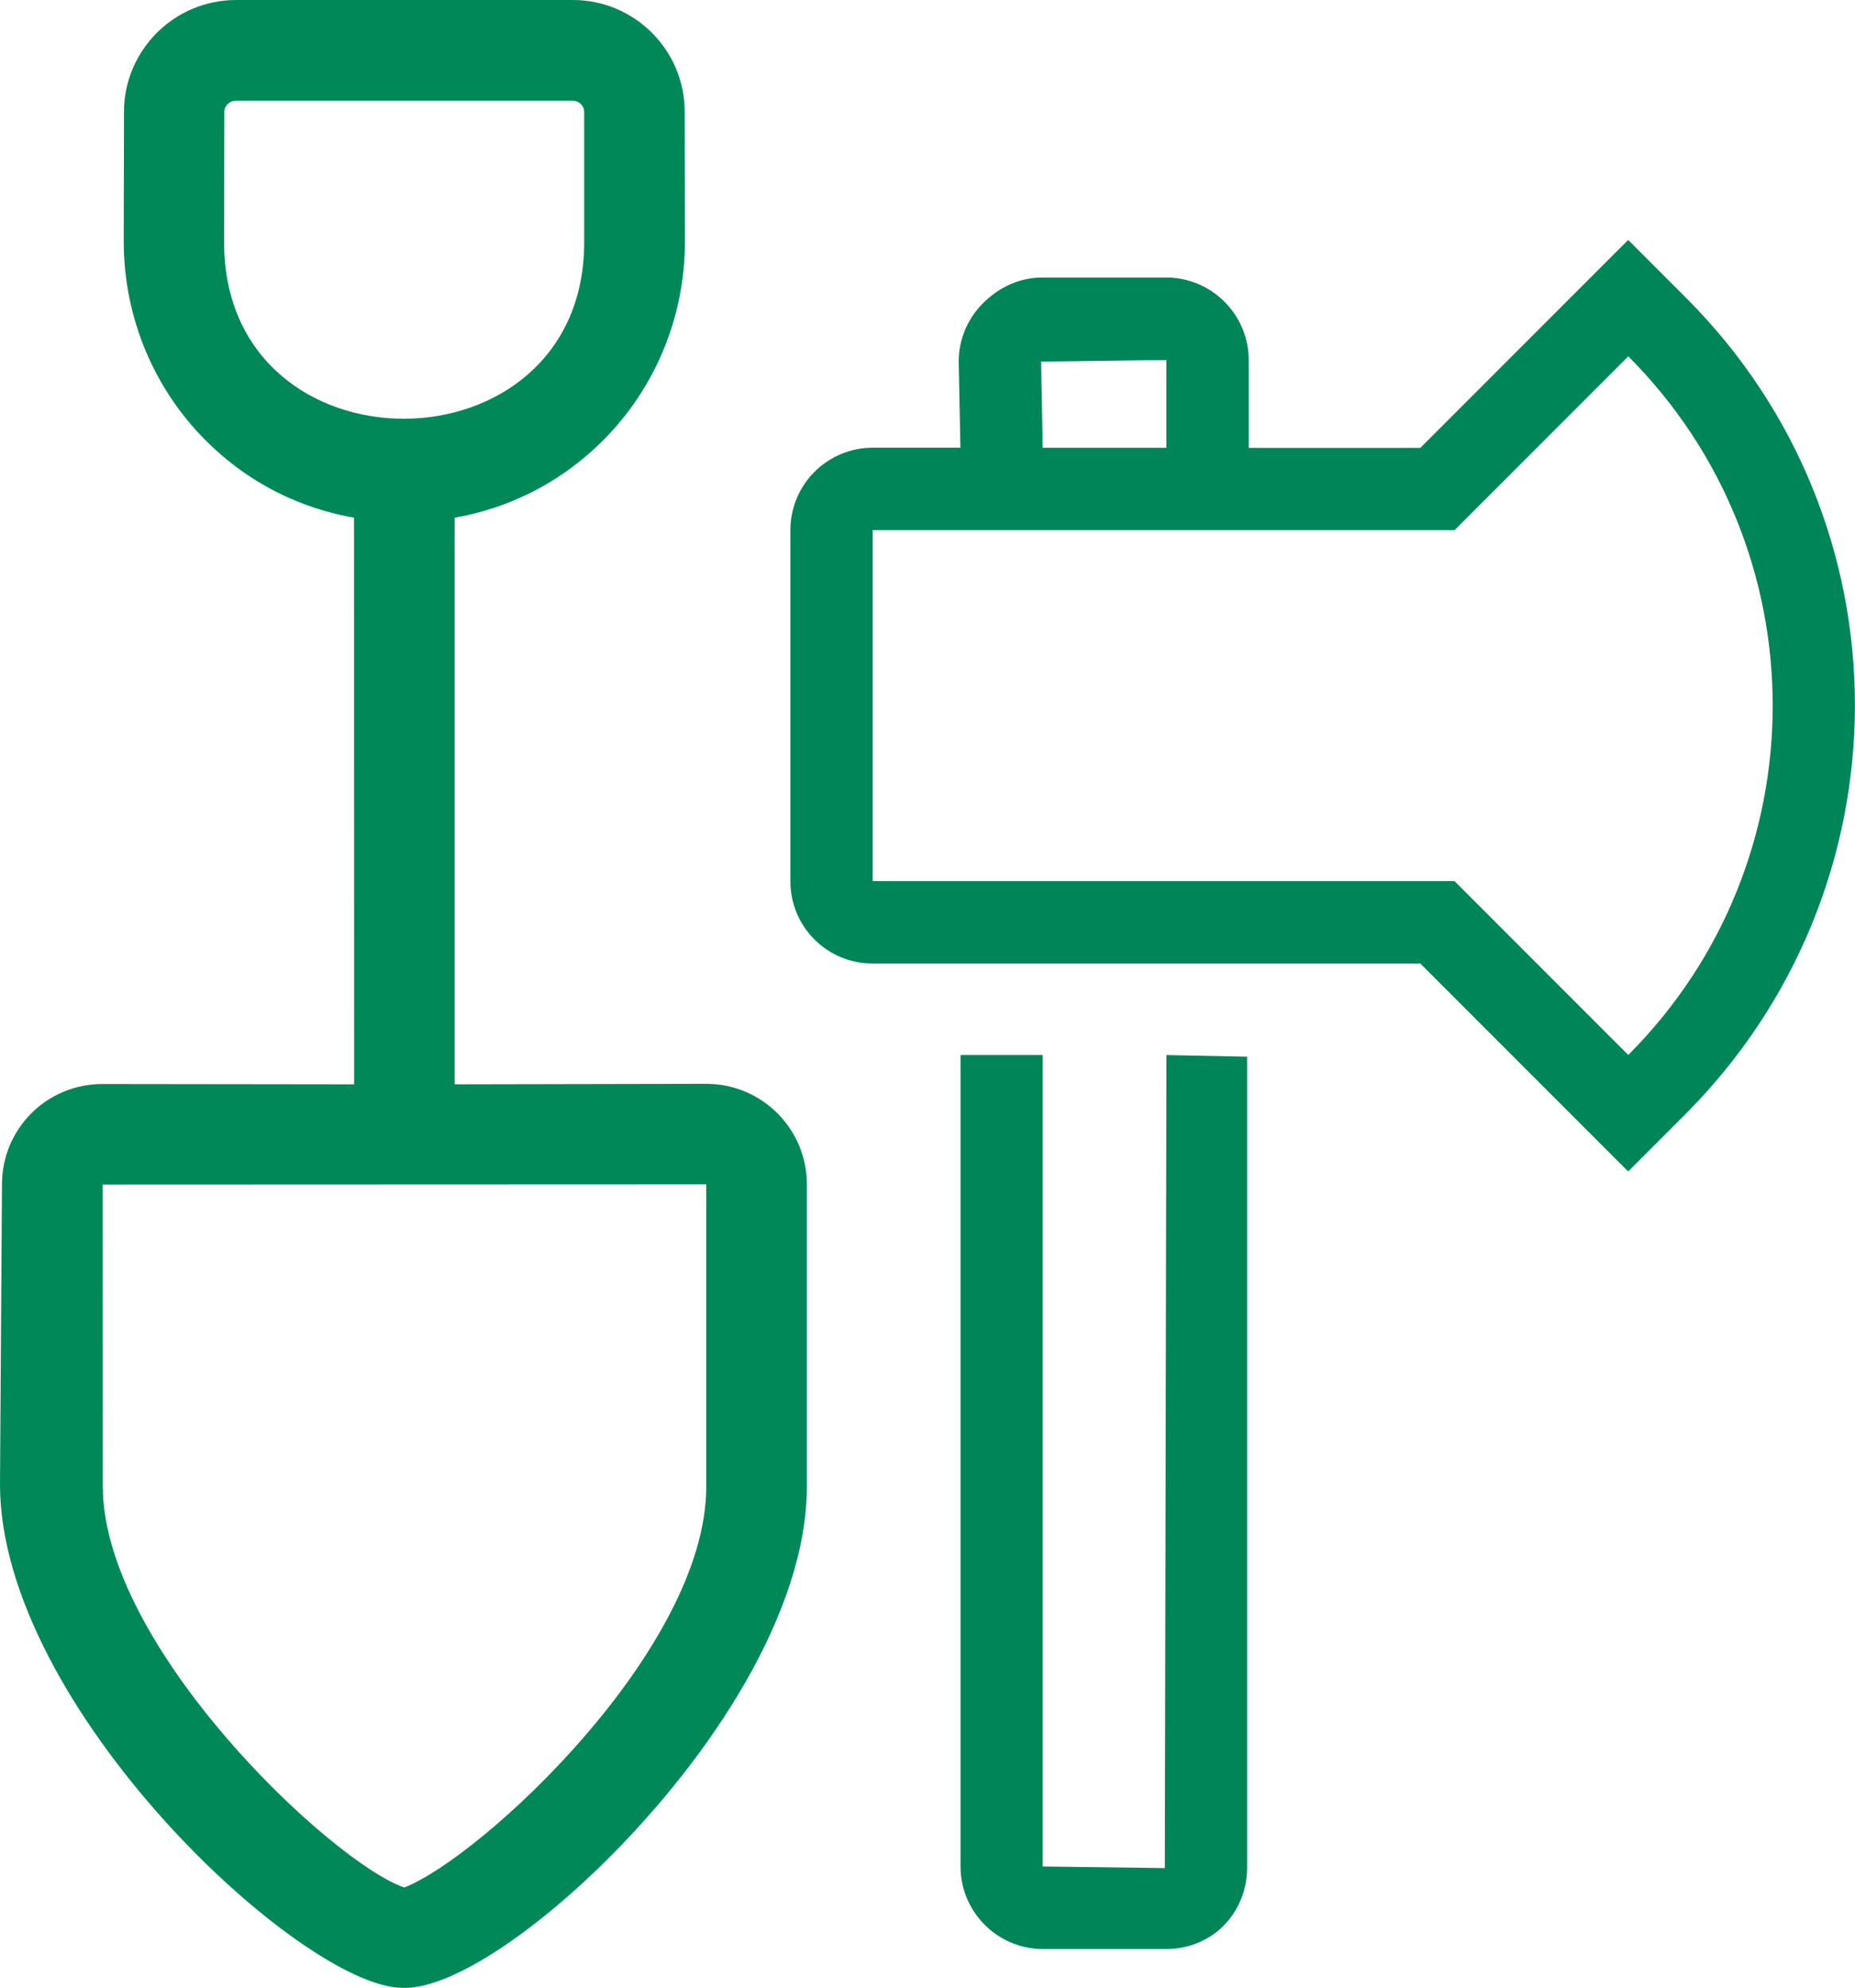
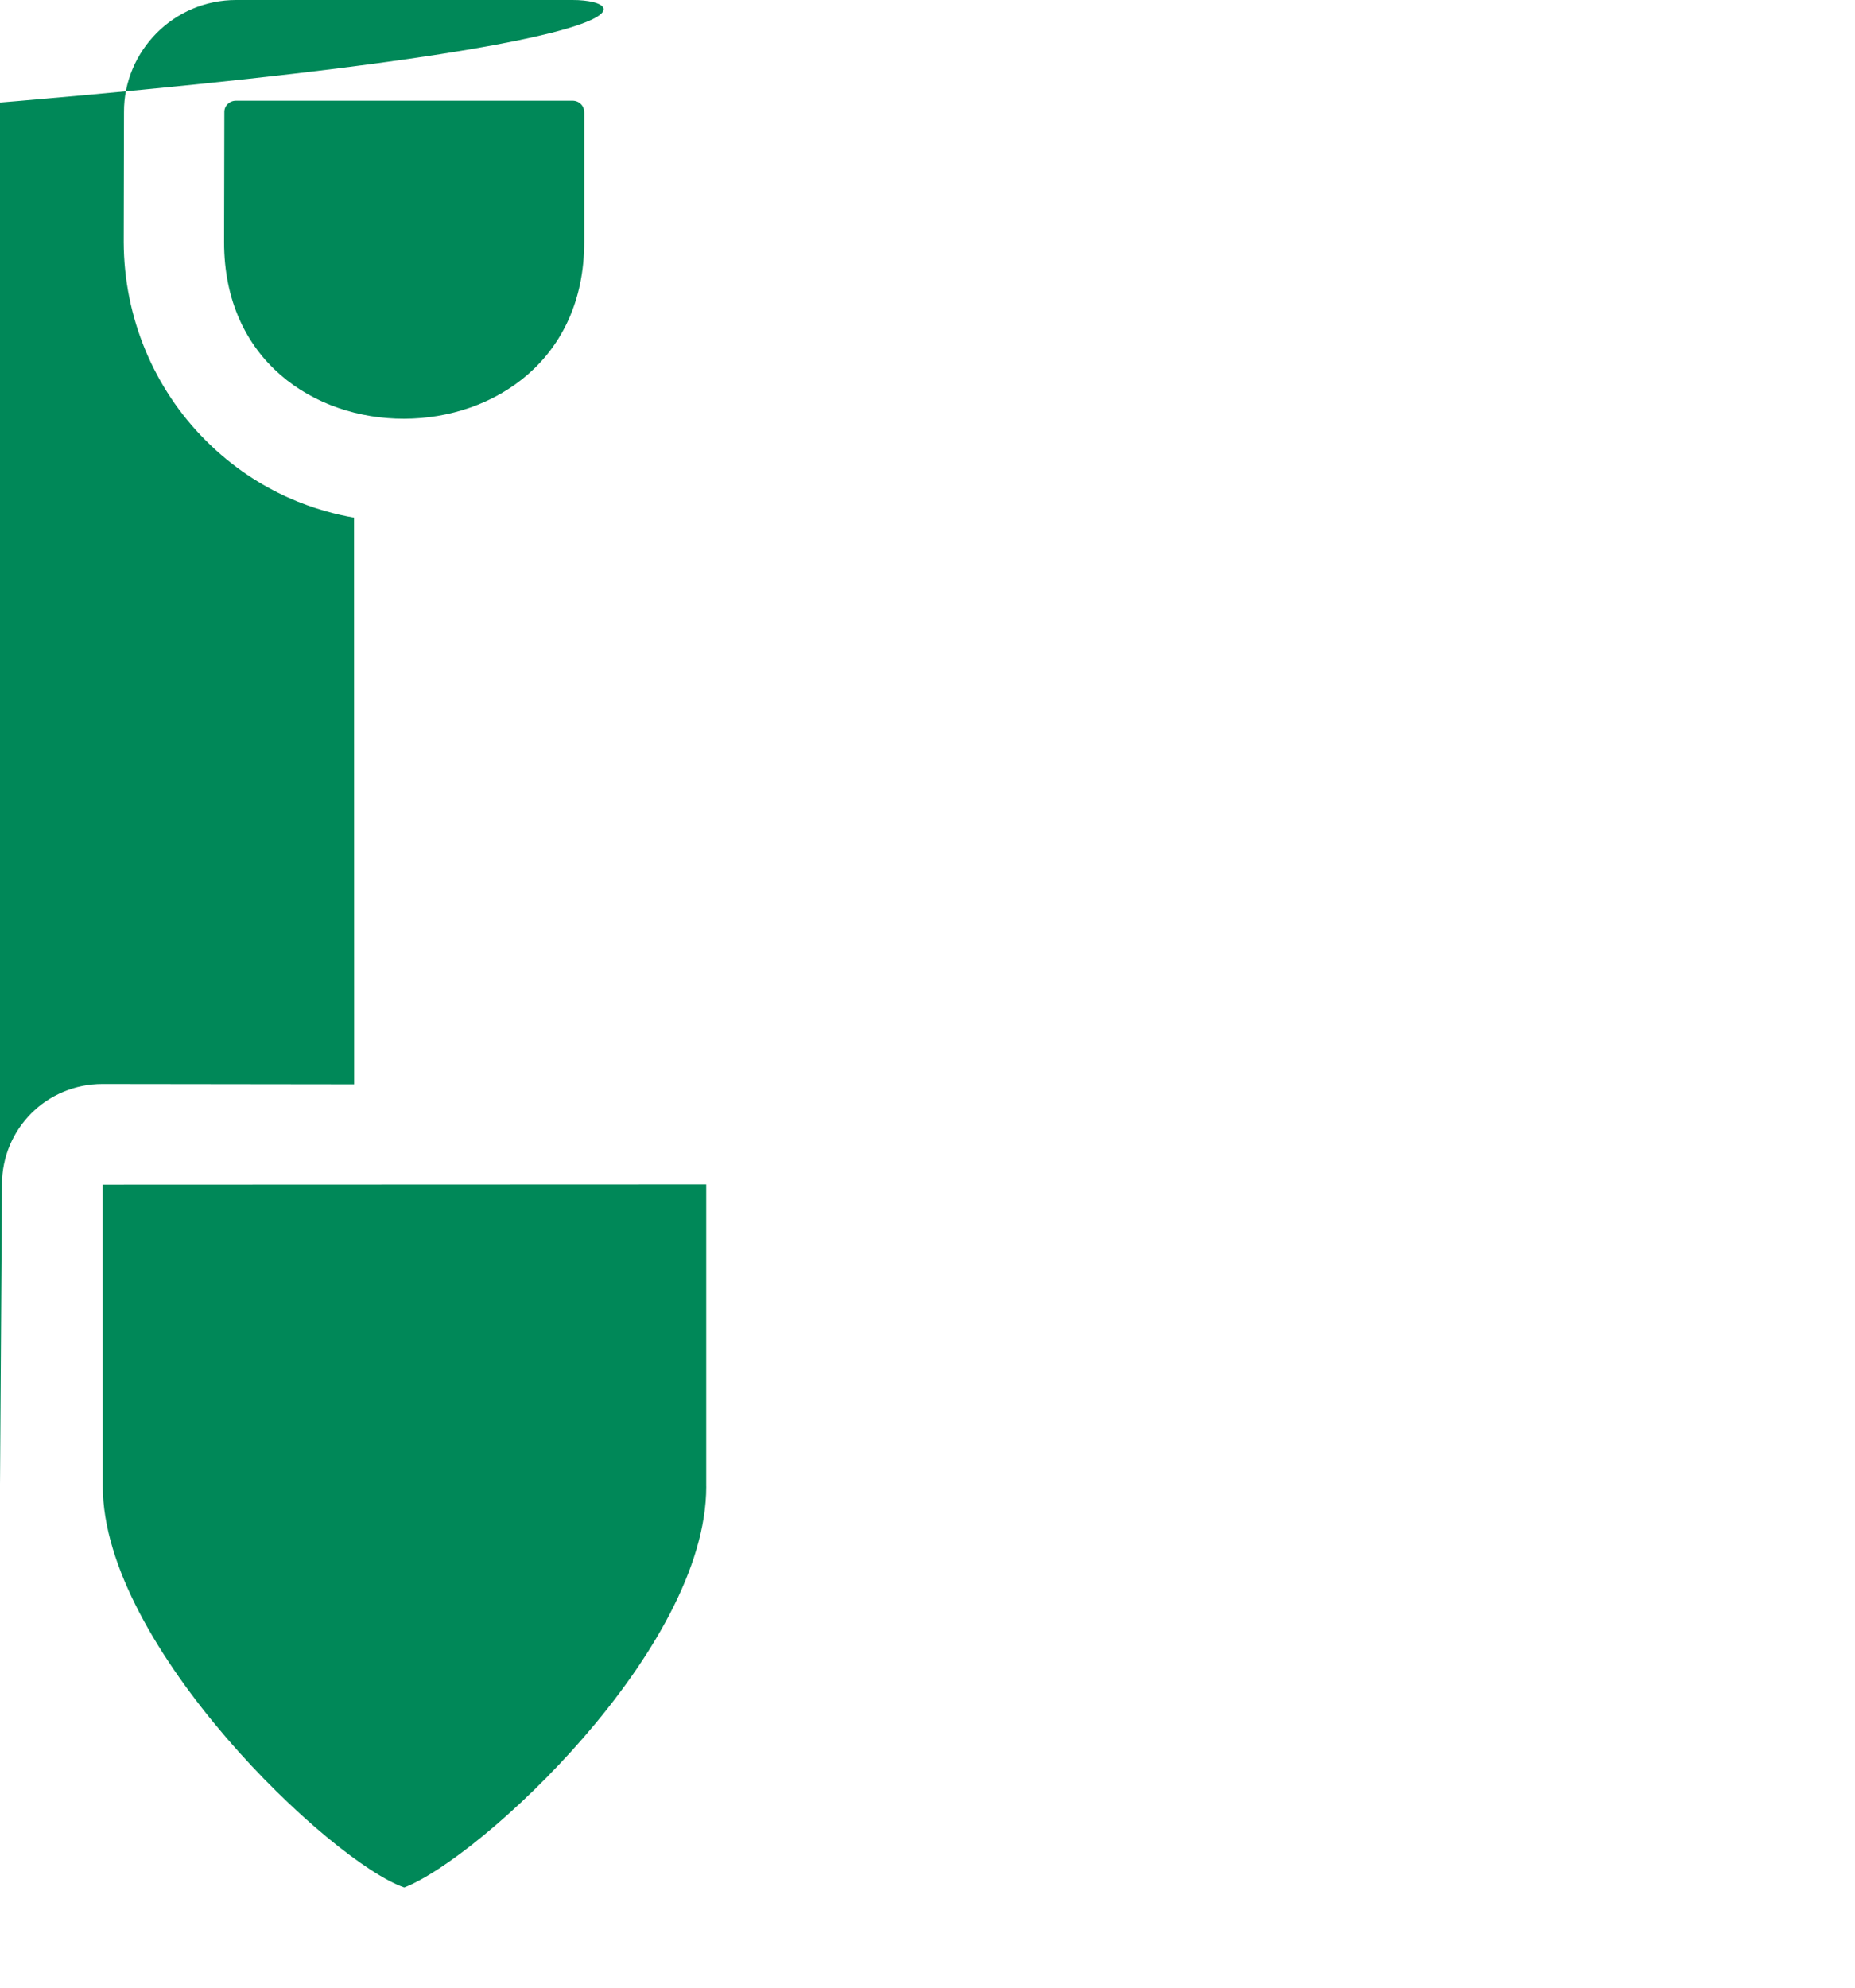
<svg xmlns="http://www.w3.org/2000/svg" id="b" viewBox="0 0 478 512">
  <g id="c">
    <g id="d">
      <g>
-         <path d="M147.52,0H60.88c-8-.01-15.28,3.25-20.48,8.47-5.21,5.22-8.52,12.53-8.45,20.47l-.07,33.43c.07,19.41,7.73,37.66,21.12,51.06,14.1,14.1,29.58,18.4,38.23,19.9l.03,145.95-64.81-.08c-7.14-.03-13.73,2.89-18.36,7.53-4.73,4.73-7.58,11.18-7.58,18.33l-.51,77.28c0,57.28,77.76,129.59,103.72,129.65,11.79,.47,33-13.3,53.26-33.56,26.21-26.21,50.91-63.21,50.94-95.59v-77.77c0-14.32-11.61-25.92-25.93-25.92l-64.84,.13V133.34c8.66-1.51,24.2-5.87,38.23-19.9,13.39-13.39,21.05-31.65,21.12-51.05l-.07-33.44C176.54,12.99,163.49-.07,147.52,0Zm34.47,382.84c.07,42.04-58.22,95.74-77.82,103.31-18.82-6.51-77.68-62.07-77.68-103.33l-.02-77.72,155.51-.06v77.79h.01ZM150.54,28.91V62.37c0,60.43-92.78,60.85-92.8,0l.07-33.43c-.07-1.65,1.29-3,3-3h86.65c1.75-.04,3.13,1.33,3.07,2.99h.01Z" fill="#008858" />
-         <path d="M300.13,481.15l-31.44-.42v-209h-21.18v209c0,11.72,9.55,21.27,21.27,21.27h31.76c5.84,0,11.16-2.41,14.6-5.85,3.81-3.81,6.21-9.14,6.21-14.99v-209l-20.78-.42-.42,209.42h0ZM366.01,115.36h-44.24v-22.61c0-11.72-9.55-21.27-21.27-21.27h-31.76c-5.87-.03-11.18,2.35-15.49,6.67-3.81,3.81-6.21,9.14-6.21,14.99l.44,22.17h-22.61c-5.85,0-11.18,2.41-14.99,6.22s-6.21,9.14-6.21,14.99v90.46c0,11.72,9.47,21.18,21.18,21.18h141.14l53.56,53.56,14.57-14.57c58.39-58.38,58.43-152.34,.42-210.36l-14.99-14.99-53.56,53.56h0Zm-97.75-22.22l32.29-.42v22.61h-31.86l-.42-22.19h0Zm151.31,178.58l-44.75-44.76H224.87v-90.43h149.95l44.75-44.76c49.63,49.63,49.63,130.32,0,179.95h0Z" fill="#008558" />
+         <path d="M147.52,0H60.88c-8-.01-15.28,3.25-20.48,8.47-5.21,5.22-8.52,12.53-8.45,20.47l-.07,33.43c.07,19.41,7.73,37.66,21.12,51.06,14.1,14.1,29.58,18.4,38.23,19.9l.03,145.95-64.81-.08c-7.14-.03-13.73,2.89-18.36,7.53-4.73,4.73-7.58,11.18-7.58,18.33l-.51,77.28v-77.77c0-14.32-11.61-25.92-25.93-25.92l-64.84,.13V133.34c8.66-1.51,24.2-5.87,38.23-19.9,13.39-13.39,21.05-31.65,21.12-51.05l-.07-33.44C176.54,12.99,163.49-.07,147.52,0Zm34.47,382.84c.07,42.04-58.22,95.74-77.82,103.31-18.82-6.51-77.68-62.07-77.68-103.33l-.02-77.72,155.51-.06v77.79h.01ZM150.54,28.91V62.37c0,60.43-92.78,60.85-92.8,0l.07-33.43c-.07-1.65,1.29-3,3-3h86.65c1.75-.04,3.13,1.33,3.07,2.99h.01Z" fill="#008858" />
      </g>
    </g>
  </g>
</svg>